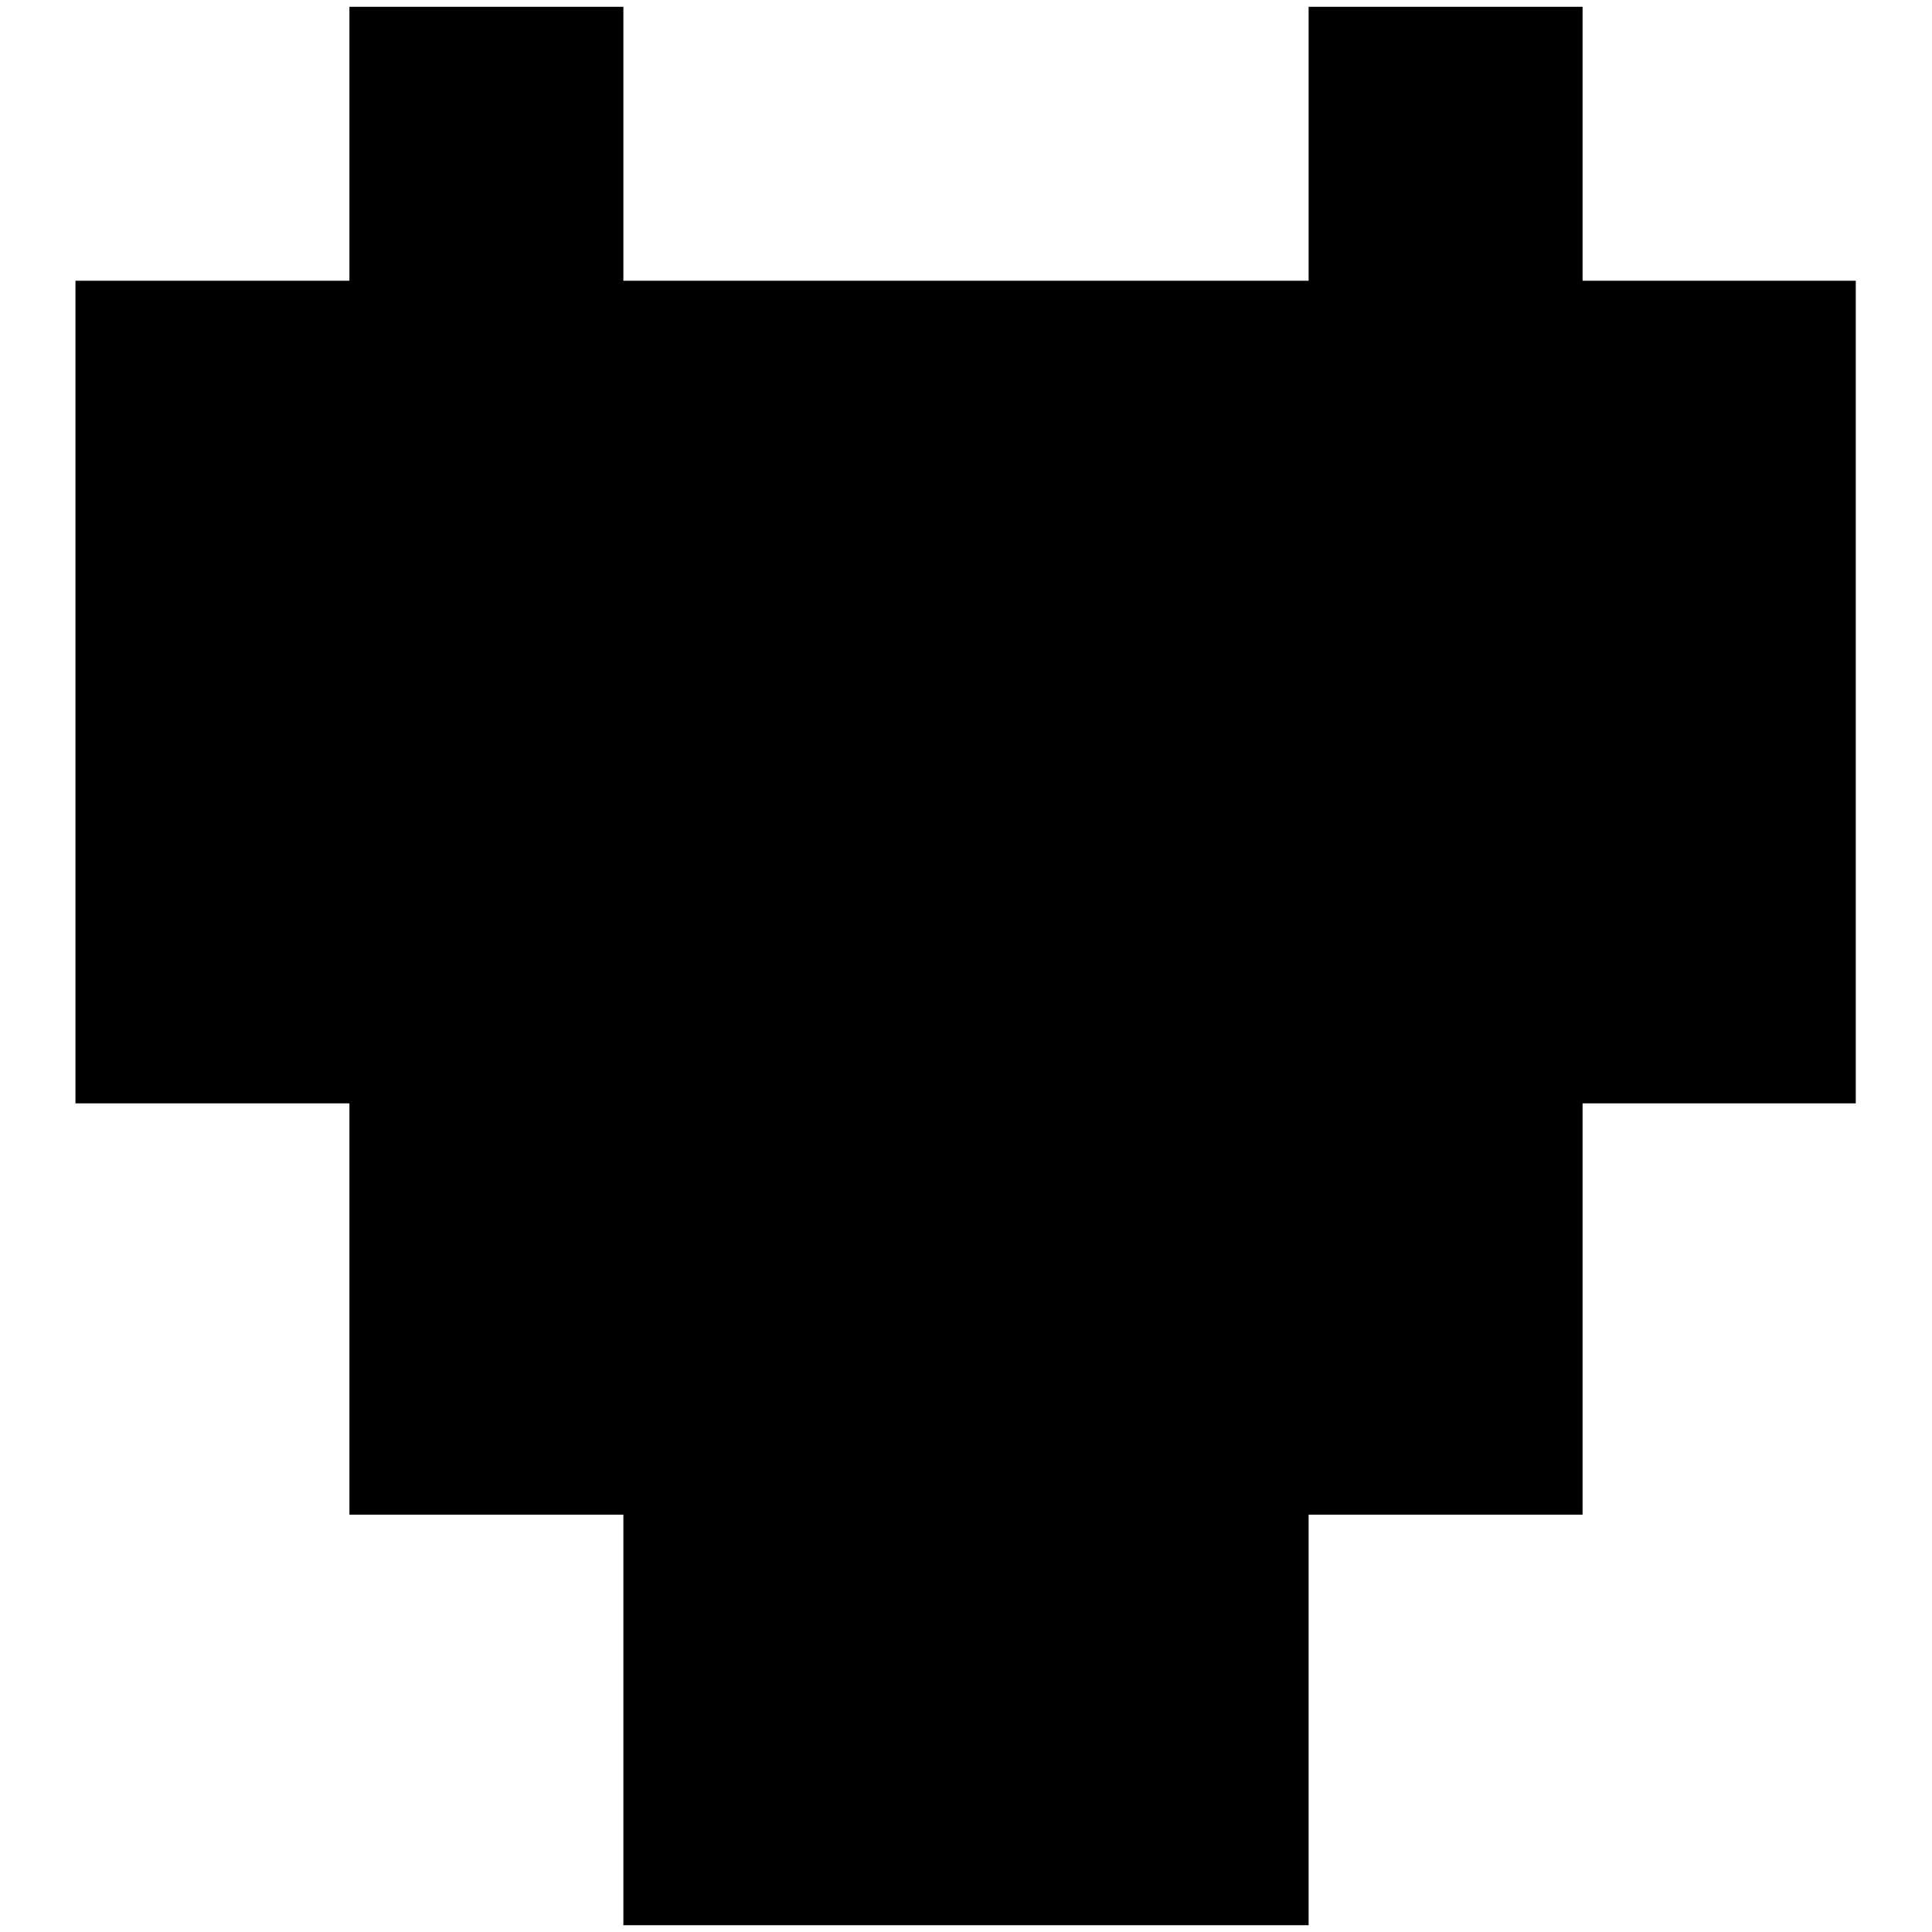
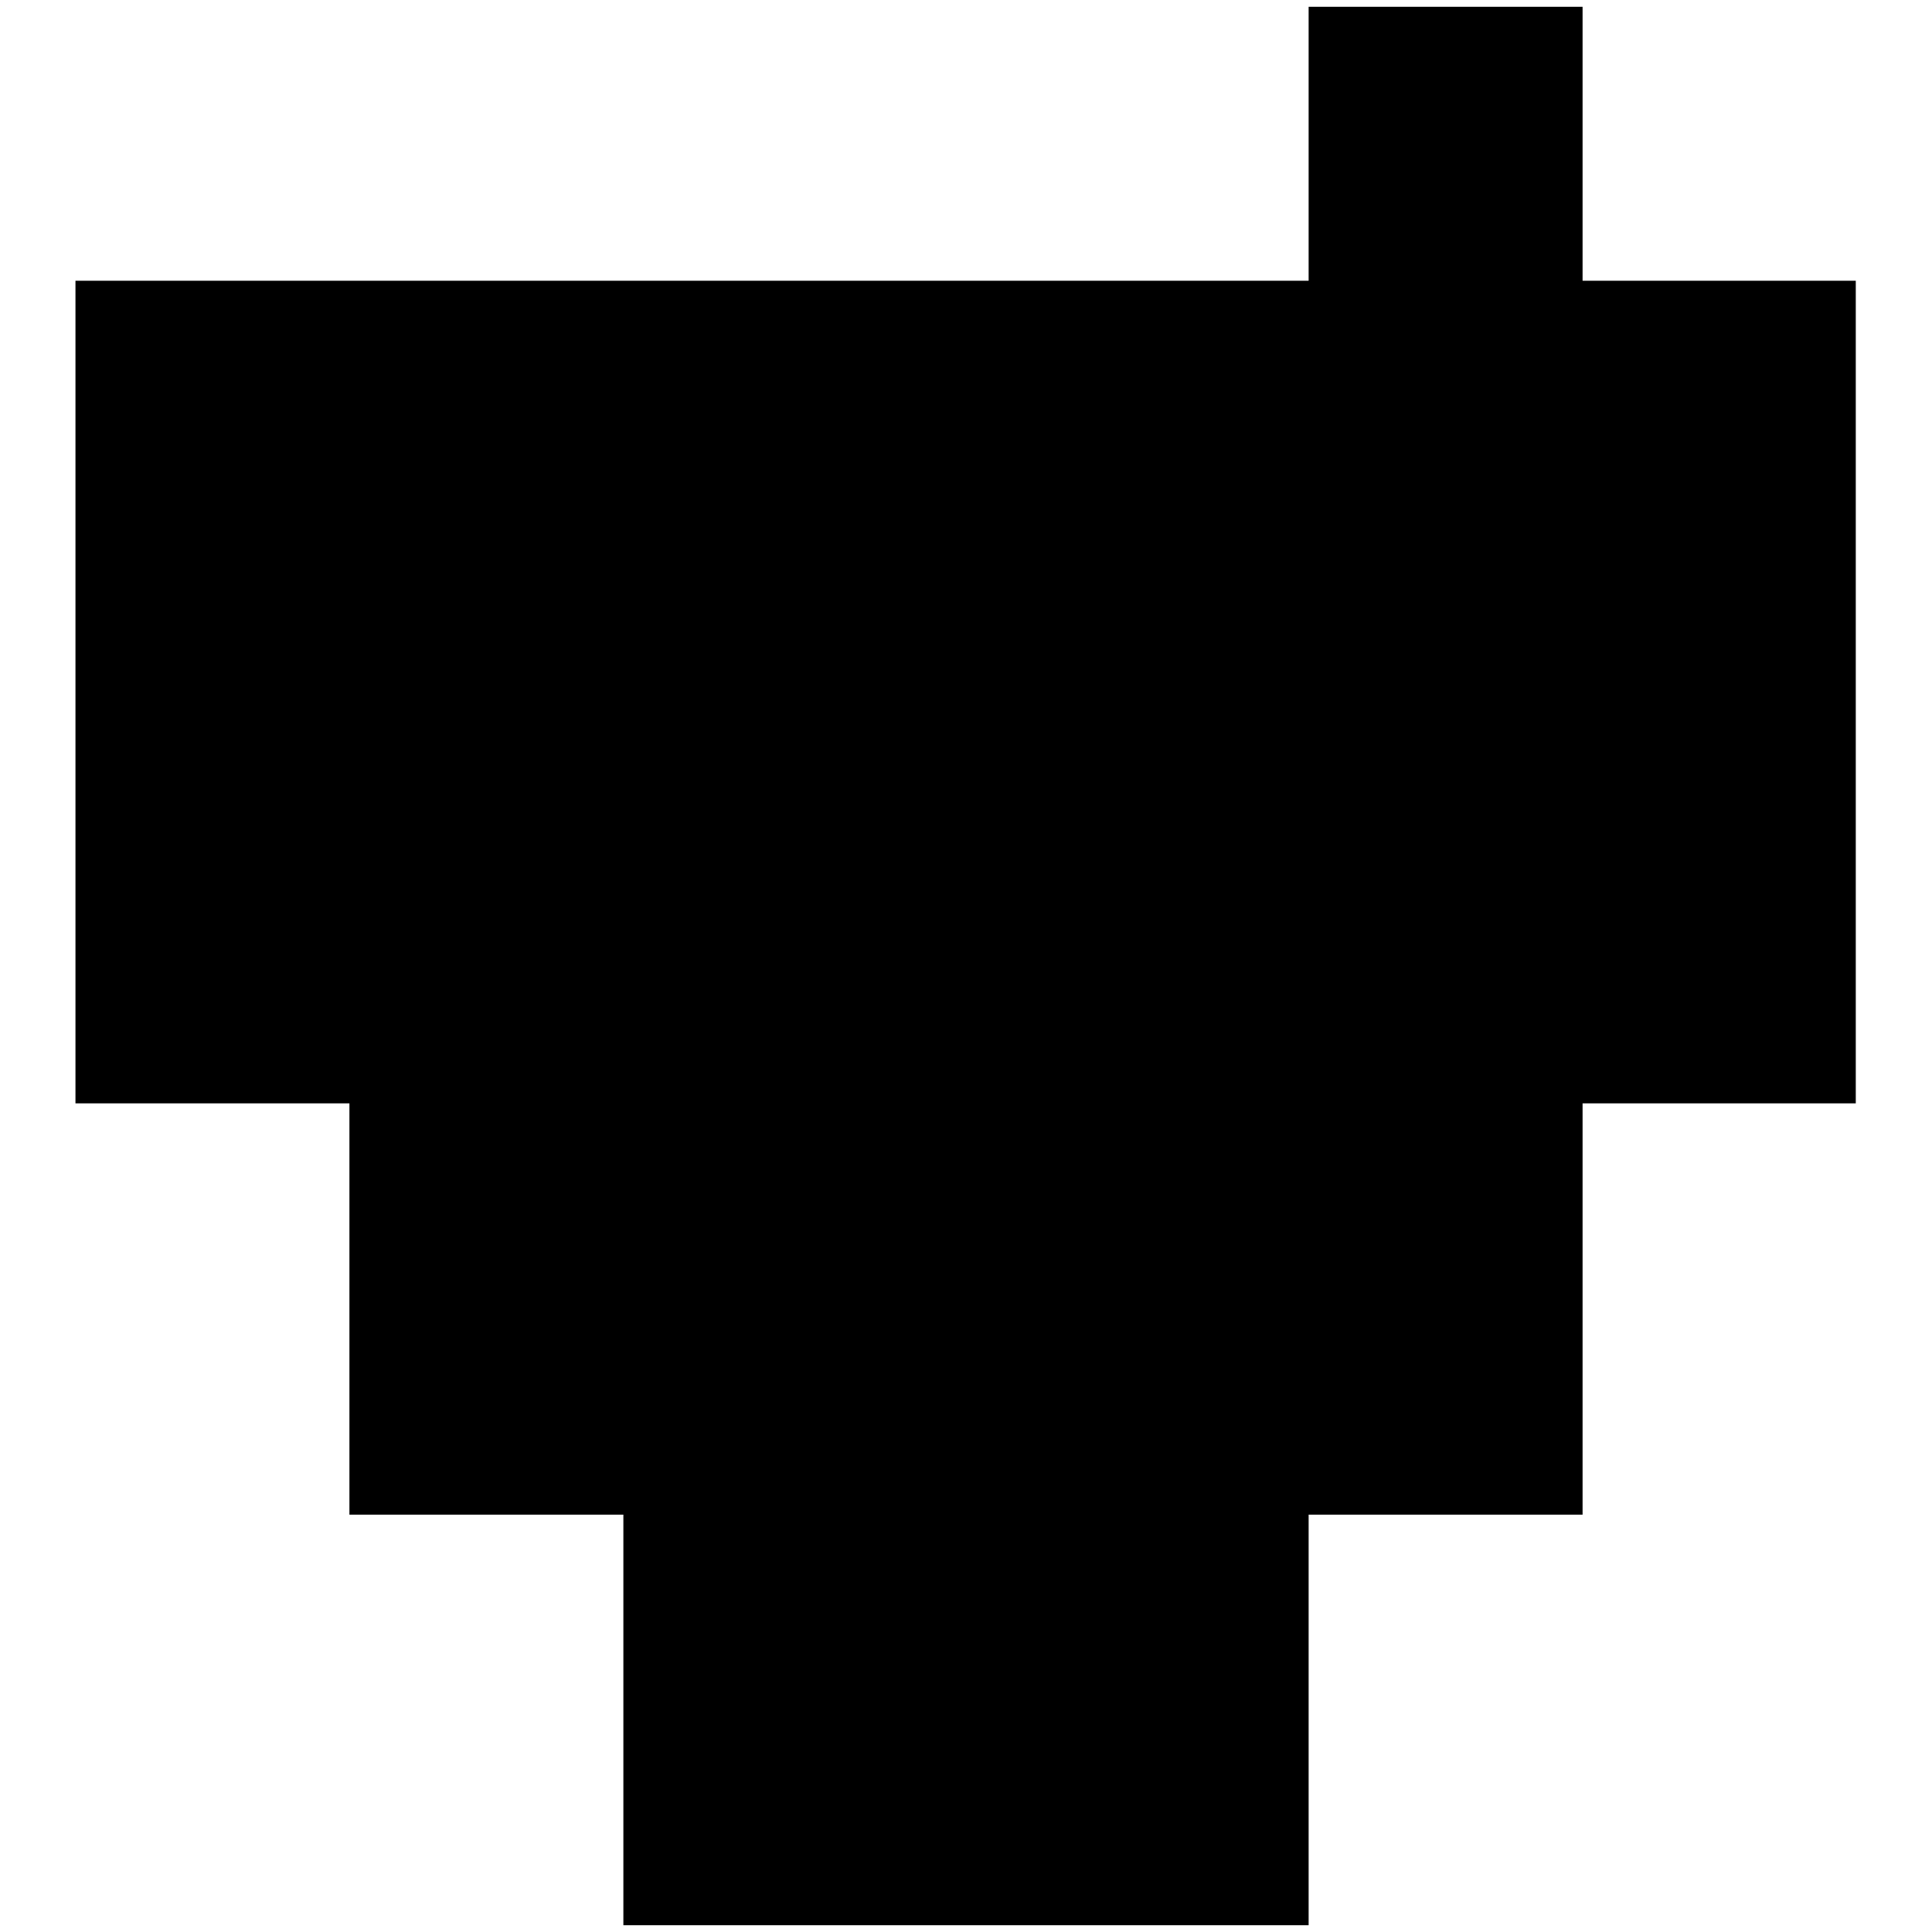
<svg xmlns="http://www.w3.org/2000/svg" version="1.1" x="0px" y="0px" viewBox="0 0 256 256" enable-background="new 0 0 256 256" xml:space="preserve">
  <g>
    <g>
-       <path fill="#000000" d="M10,50.8V37.2h9.1h217.8h4.5h4.5v9.1v90.8v9.1h-13.6H19.1h-4.5H10v-9.1V50.8z M28.2,55.4h199.7l0,0V128H28.2V55.4z M46.3,146.2h163.4v54.5H46.3V146.2z M82.6,200.6h90.8v54.5H82.6V200.6z M46.3,0.9h36.3v36.3H46.3V0.9z M173.4,0.9h36.3v36.3h-36.3V0.9z" />
+       <path fill="#000000" d="M10,50.8V37.2h9.1h217.8h4.5h4.5v9.1v90.8v9.1h-13.6H19.1h-4.5H10v-9.1V50.8z M28.2,55.4h199.7l0,0V128H28.2V55.4z M46.3,146.2h163.4v54.5H46.3V146.2z M82.6,200.6h90.8v54.5H82.6V200.6z M46.3,0.9v36.3H46.3V0.9z M173.4,0.9h36.3v36.3h-36.3V0.9z" />
    </g>
  </g>
</svg>